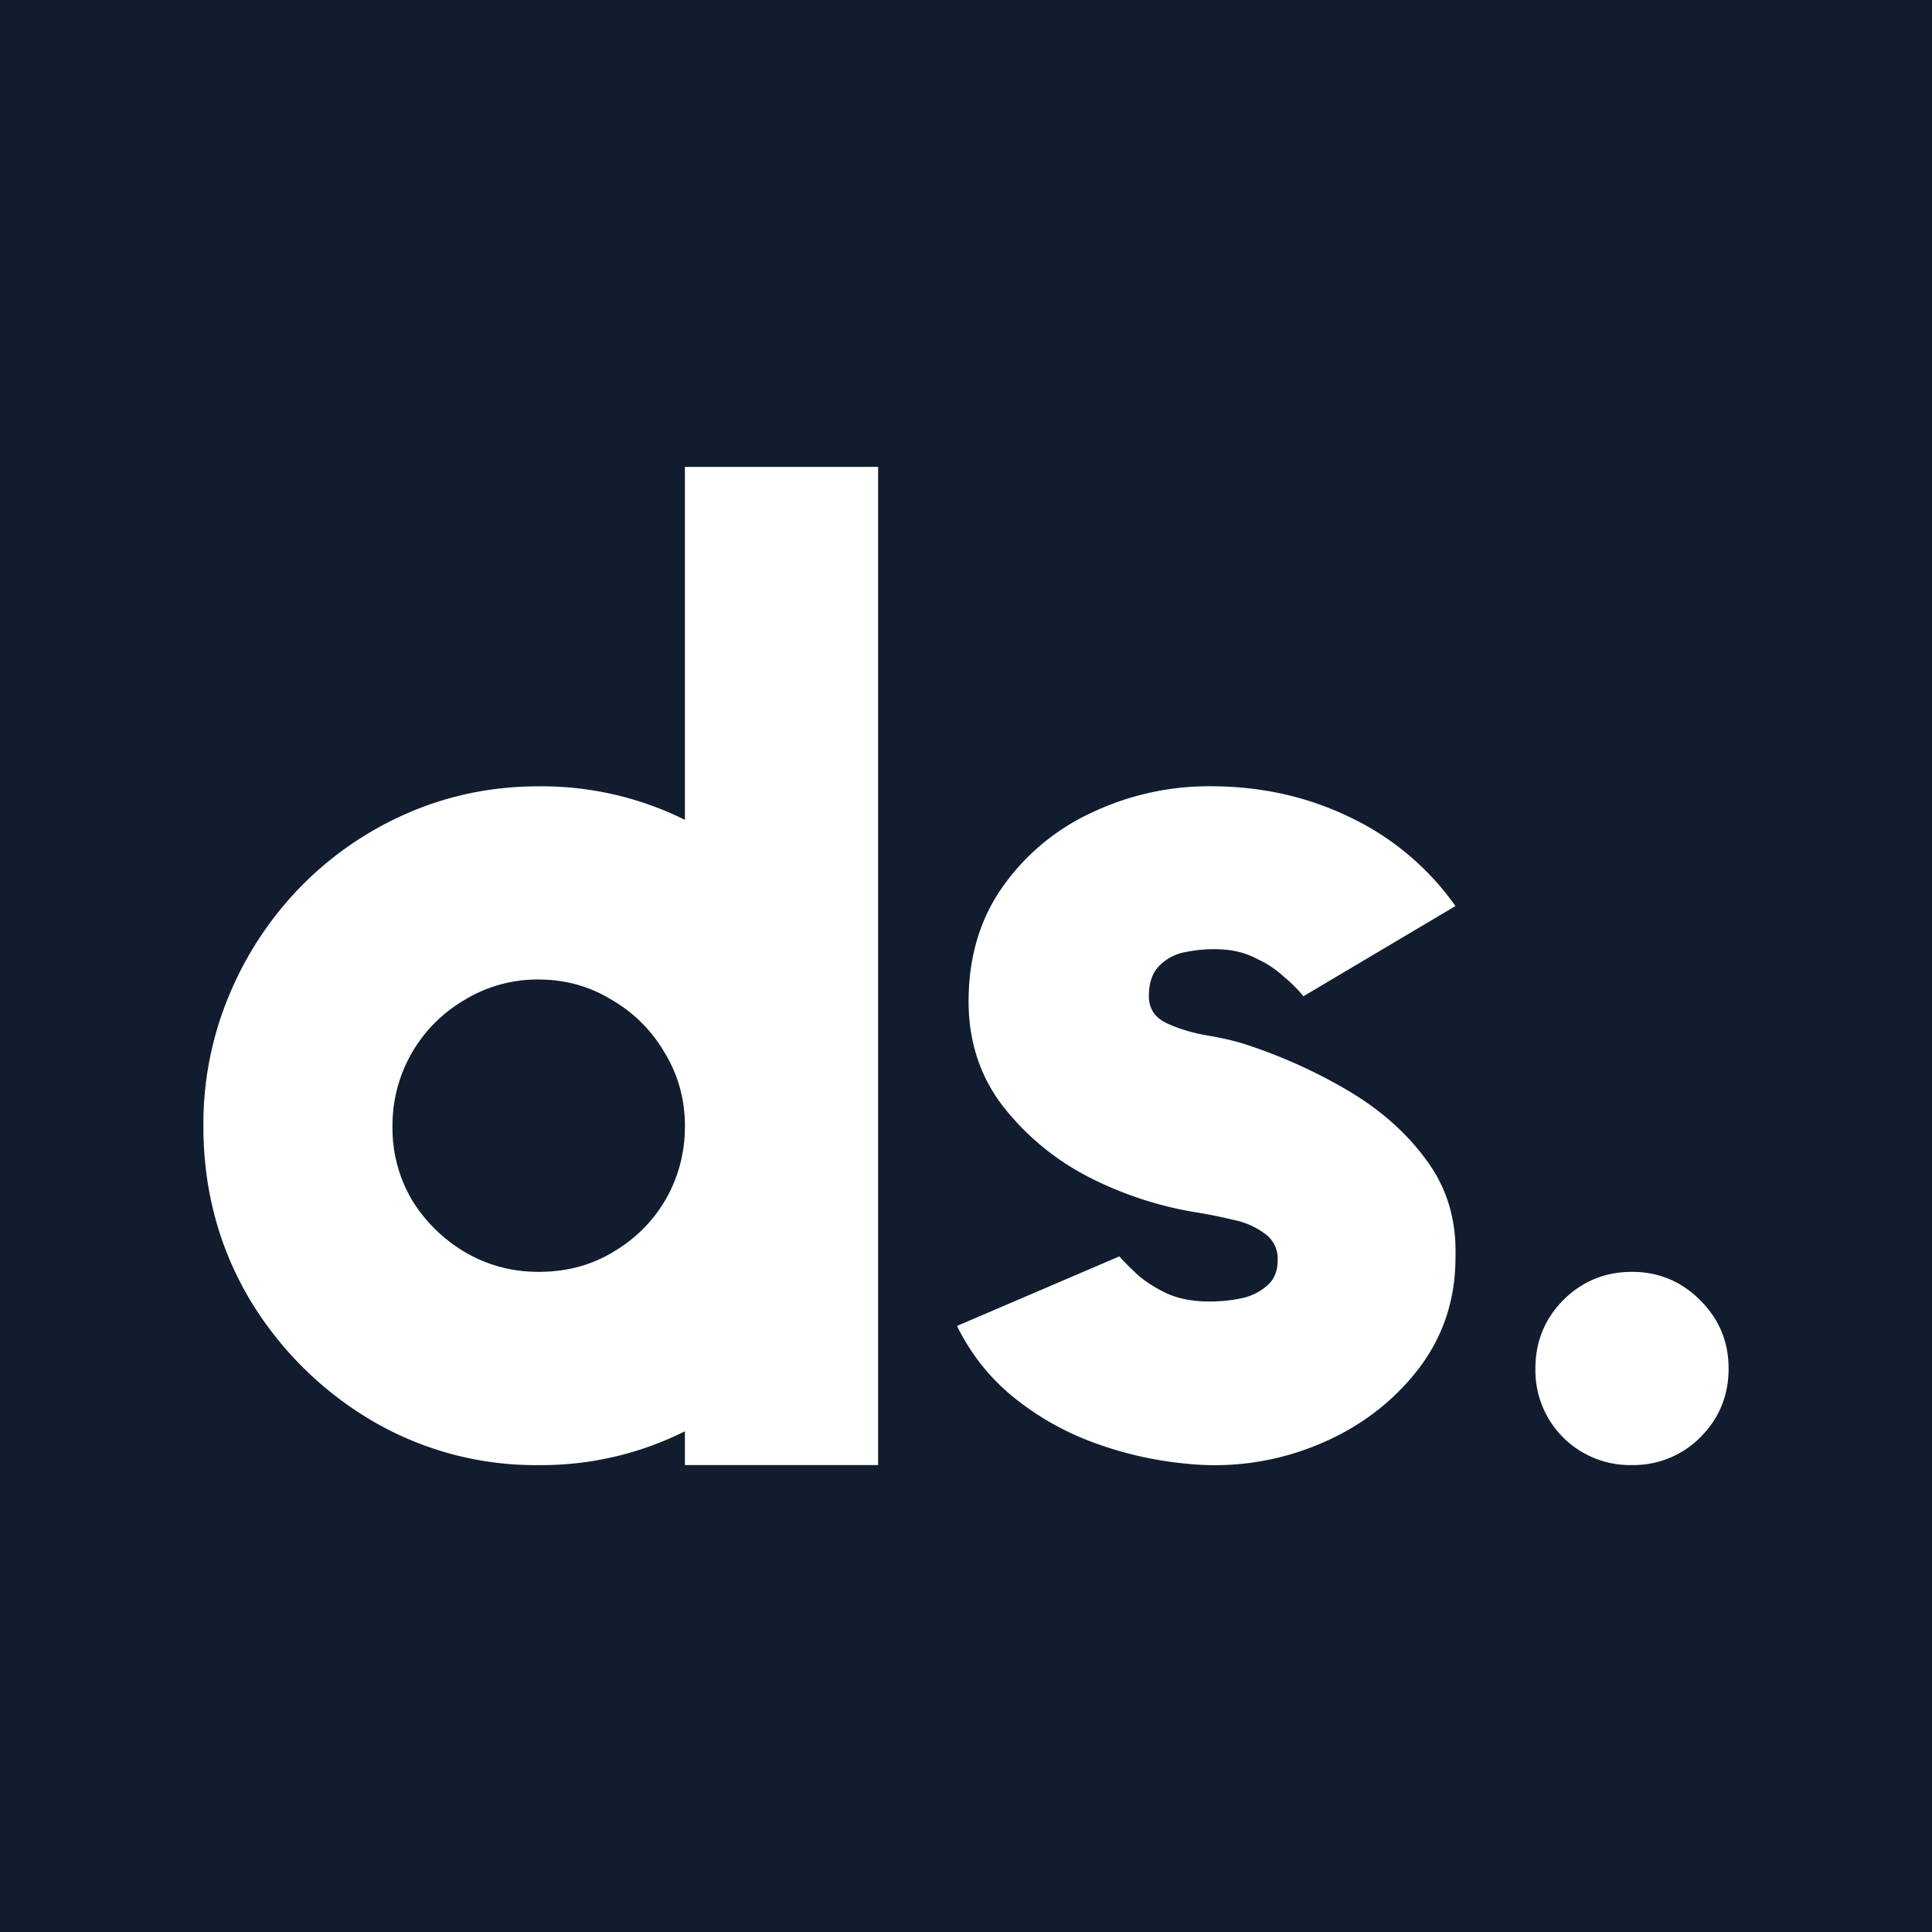
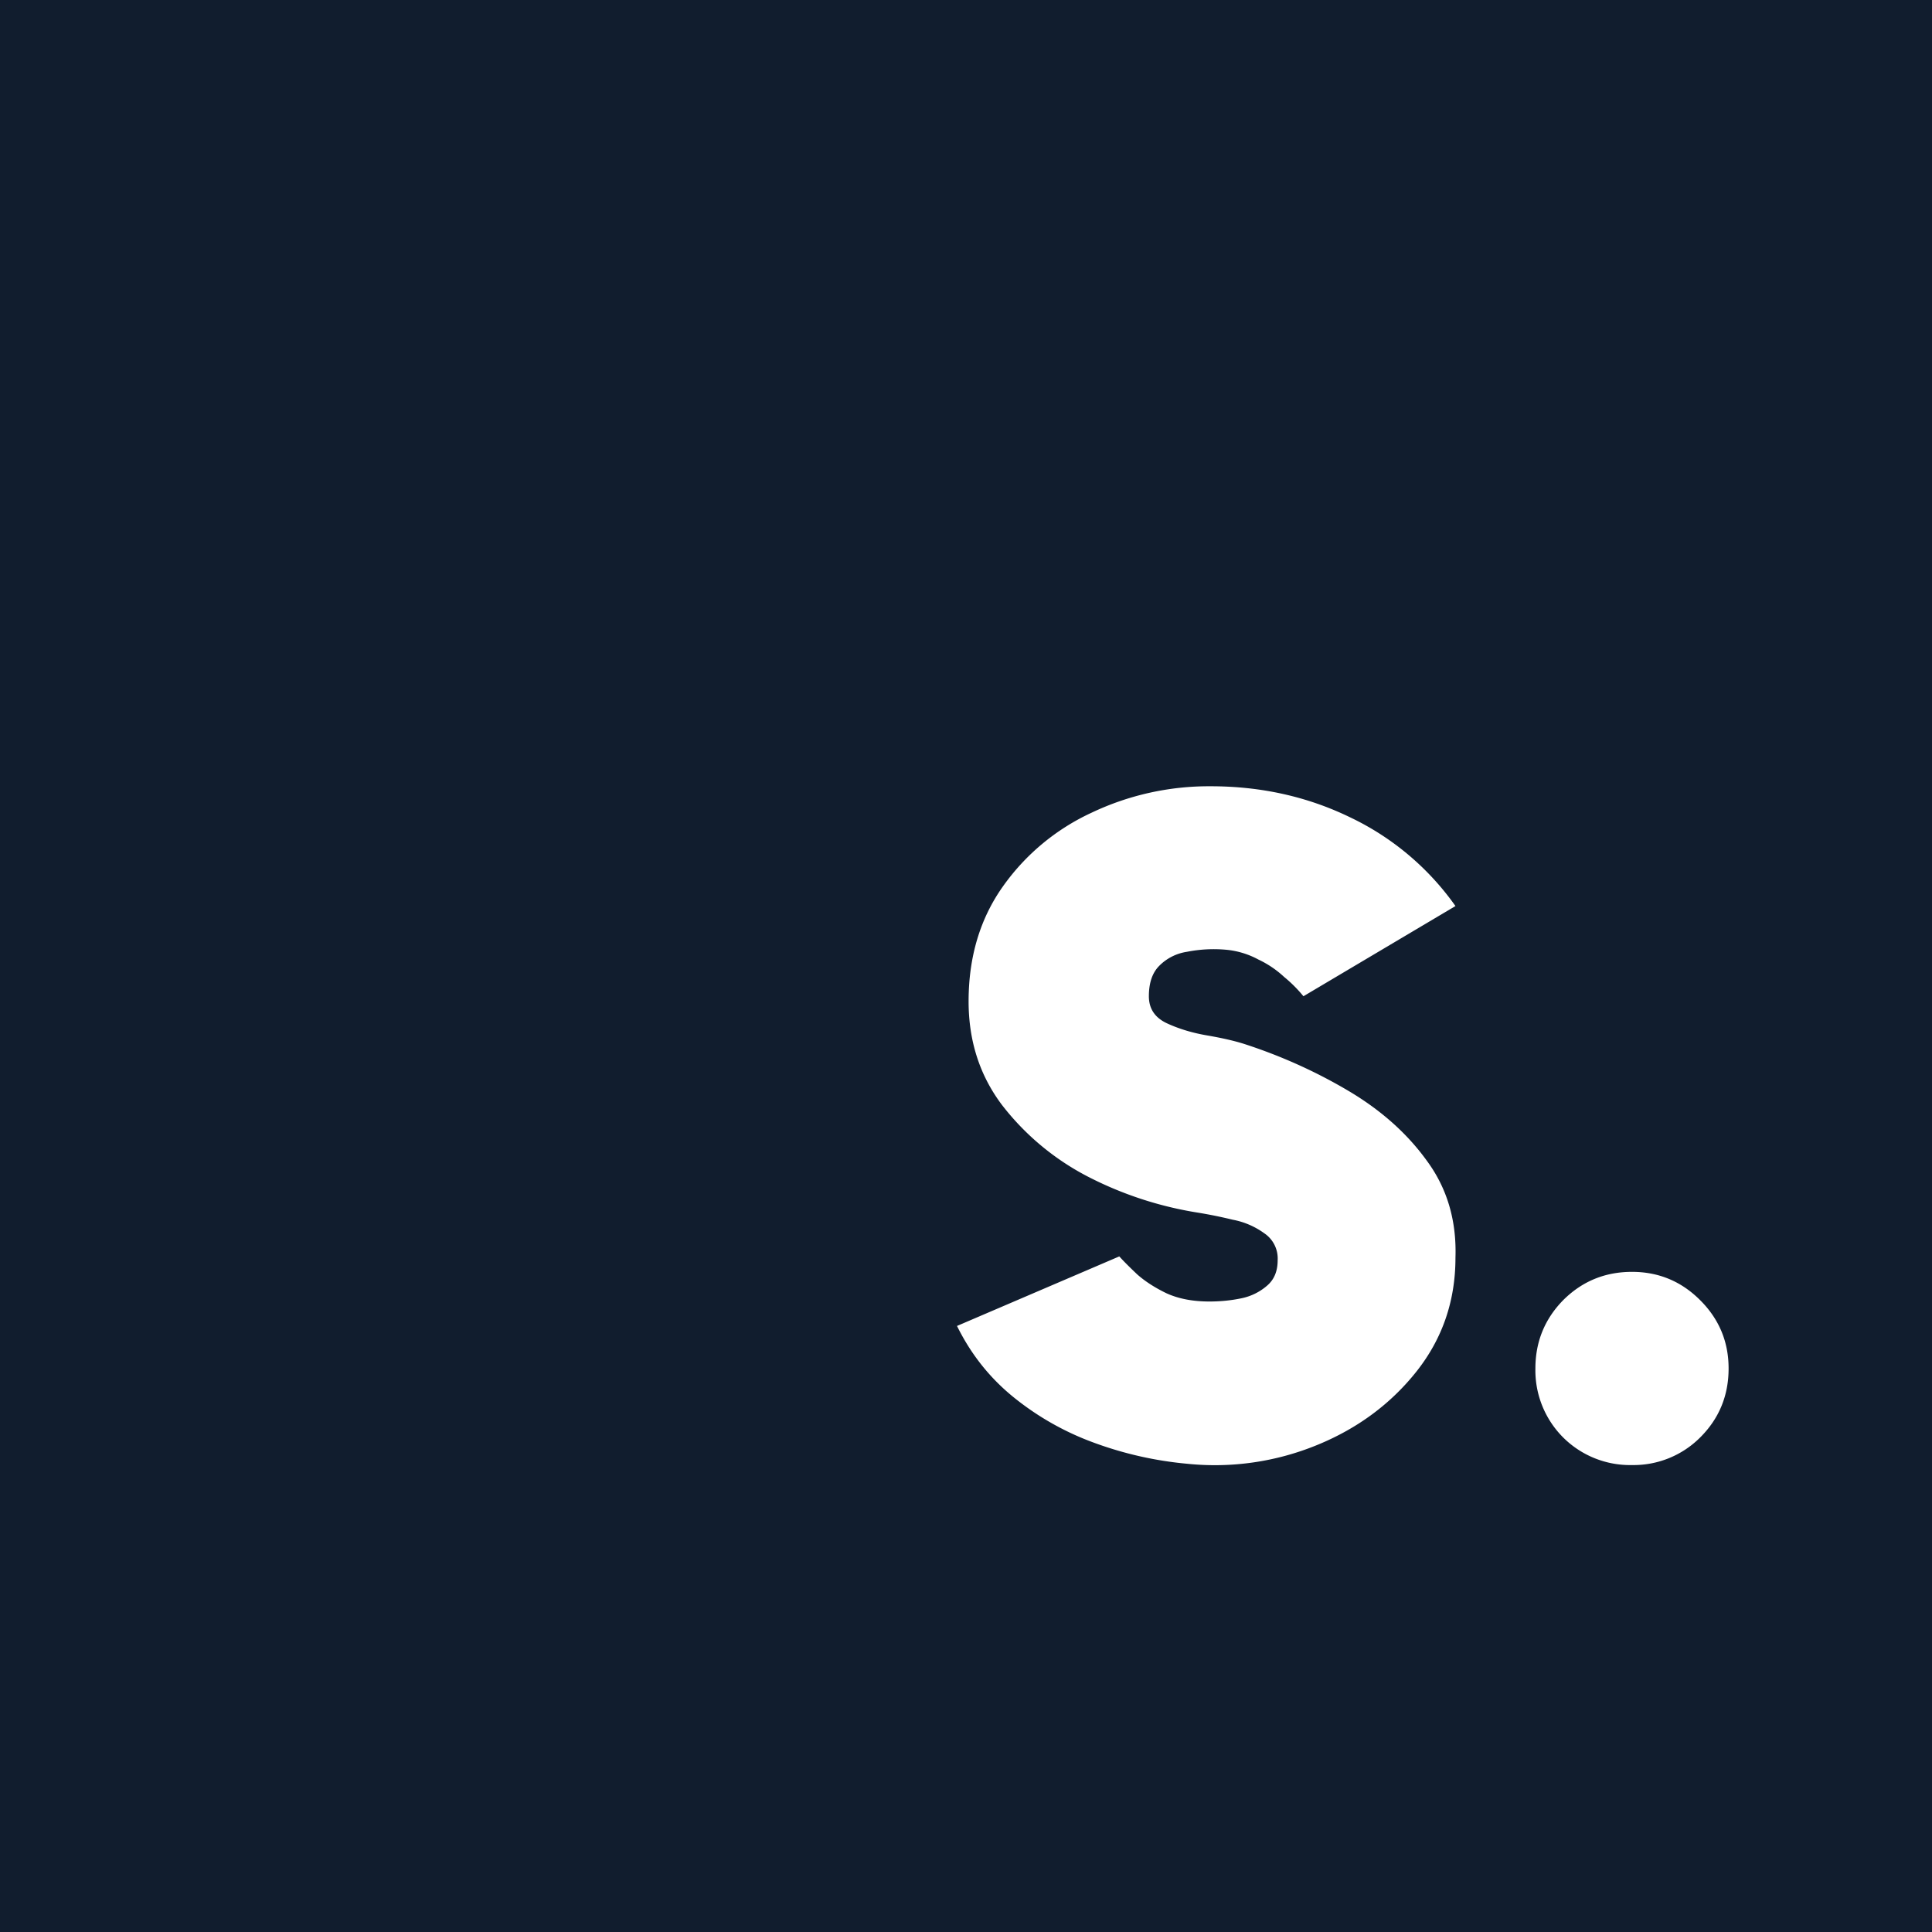
<svg xmlns="http://www.w3.org/2000/svg" width="32" height="32" fill="none">
  <path fill="#111D2E" d="M0 0h32v32H0z" />
-   <path fill="#fff" fill-rule="evenodd" d="M11.344 23.706v.56h3.2V7.733h-3.2v5.846a5.332 5.332 0 0 0-2.421-.555c-.763 0-1.481.146-2.155.437a5.575 5.575 0 0 0-1.778 1.216 5.69 5.69 0 0 0-1.188 1.792 5.503 5.503 0 0 0-.433 2.187c0 1.031.248 1.973.744 2.827a5.785 5.785 0 0 0 2.01 2.026 5.352 5.352 0 0 0 2.8.758 5.318 5.318 0 0 0 2.421-.56zm0-5.058v.015a2.4 2.4 0 0 1-.315 1.198c-.21.363-.5.654-.871.875-.364.22-.775.33-1.235.33-.436 0-.84-.106-1.21-.32a2.55 2.55 0 0 1-.885-.863 2.335 2.335 0 0 1-.327-1.227 2.4 2.4 0 0 1 1.187-2.09 2.316 2.316 0 0 1 1.235-.342c.436 0 .835.11 1.198.33.372.214.666.506.884.875.225.368.338.774.34 1.22z" clip-rule="evenodd" />
  <path fill="#fff" d="M19.67 24.245a6.045 6.045 0 0 1-1.558-.352 4.637 4.637 0 0 1-1.333-.758c-.392-.32-.7-.71-.928-1.173l2.688-1.152c.07.078.17.178.298.299.128.113.288.217.48.31.2.092.438.138.715.138.185 0 .363-.018.533-.054a.928.928 0 0 0 .427-.213c.114-.1.17-.238.17-.416a.503.503 0 0 0-.223-.448 1.296 1.296 0 0 0-.523-.224 7.517 7.517 0 0 0-.576-.117 6.037 6.037 0 0 1-1.824-.598 4.283 4.283 0 0 1-1.419-1.184c-.37-.49-.554-1.063-.554-1.717 0-.732.188-1.365.565-1.899a3.696 3.696 0 0 1 1.472-1.226 4.526 4.526 0 0 1 1.973-.438c.832 0 1.6.171 2.304.512a4.504 4.504 0 0 1 1.75 1.472l-2.518 1.494a2.261 2.261 0 0 0-.32-.32 1.665 1.665 0 0 0-.426-.288 1.39 1.39 0 0 0-.512-.16 2.279 2.279 0 0 0-.672.032.812.812 0 0 0-.46.234c-.113.114-.17.281-.17.502 0 .206.1.355.299.448.199.092.423.16.672.202.249.043.451.09.608.14.611.198 1.188.458 1.728.778s.974.707 1.301 1.162c.334.455.49.989.47 1.6 0 .712-.214 1.337-.64 1.878-.427.54-.978.95-1.654 1.226a4.46 4.46 0 0 1-2.144.31zm7.361.021a1.57 1.57 0 0 1-1.141-.458 1.572 1.572 0 0 1-.459-1.142c0-.44.153-.817.459-1.13.313-.313.693-.47 1.141-.47.441 0 .818.157 1.13.47.314.313.47.69.47 1.13 0 .448-.156.829-.47 1.142a1.56 1.56 0 0 1-1.13.458z" />
</svg>